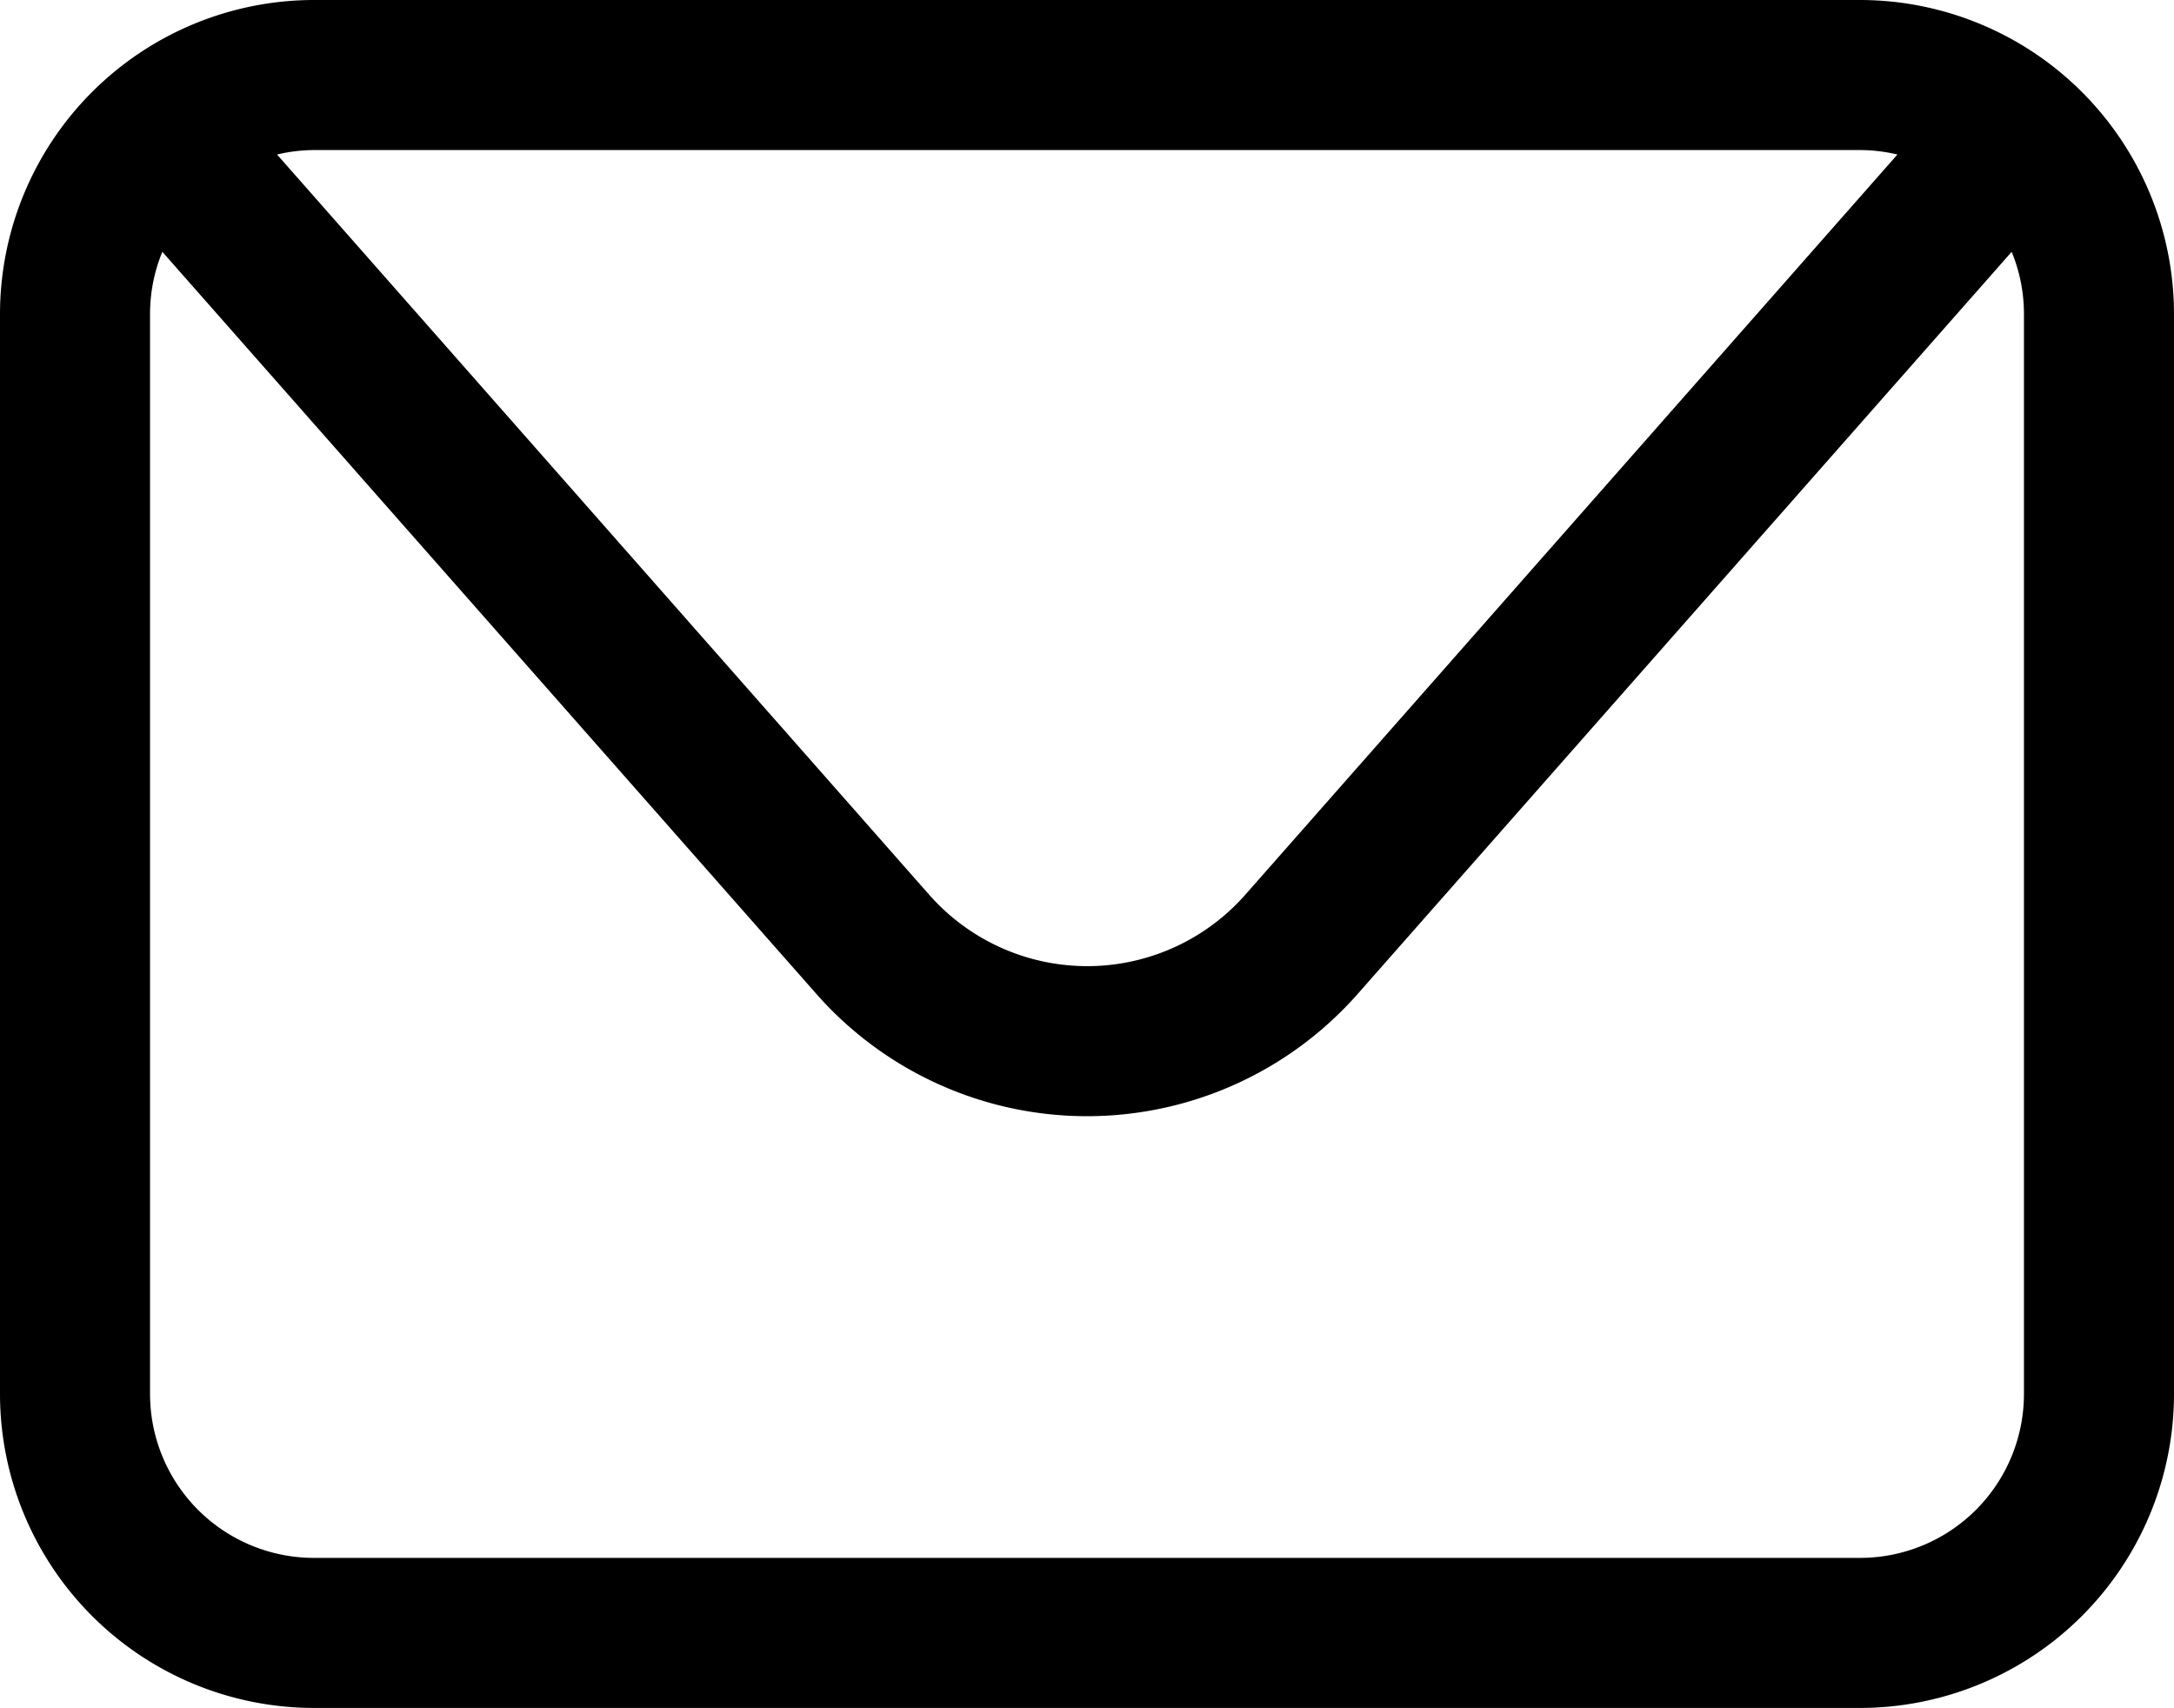
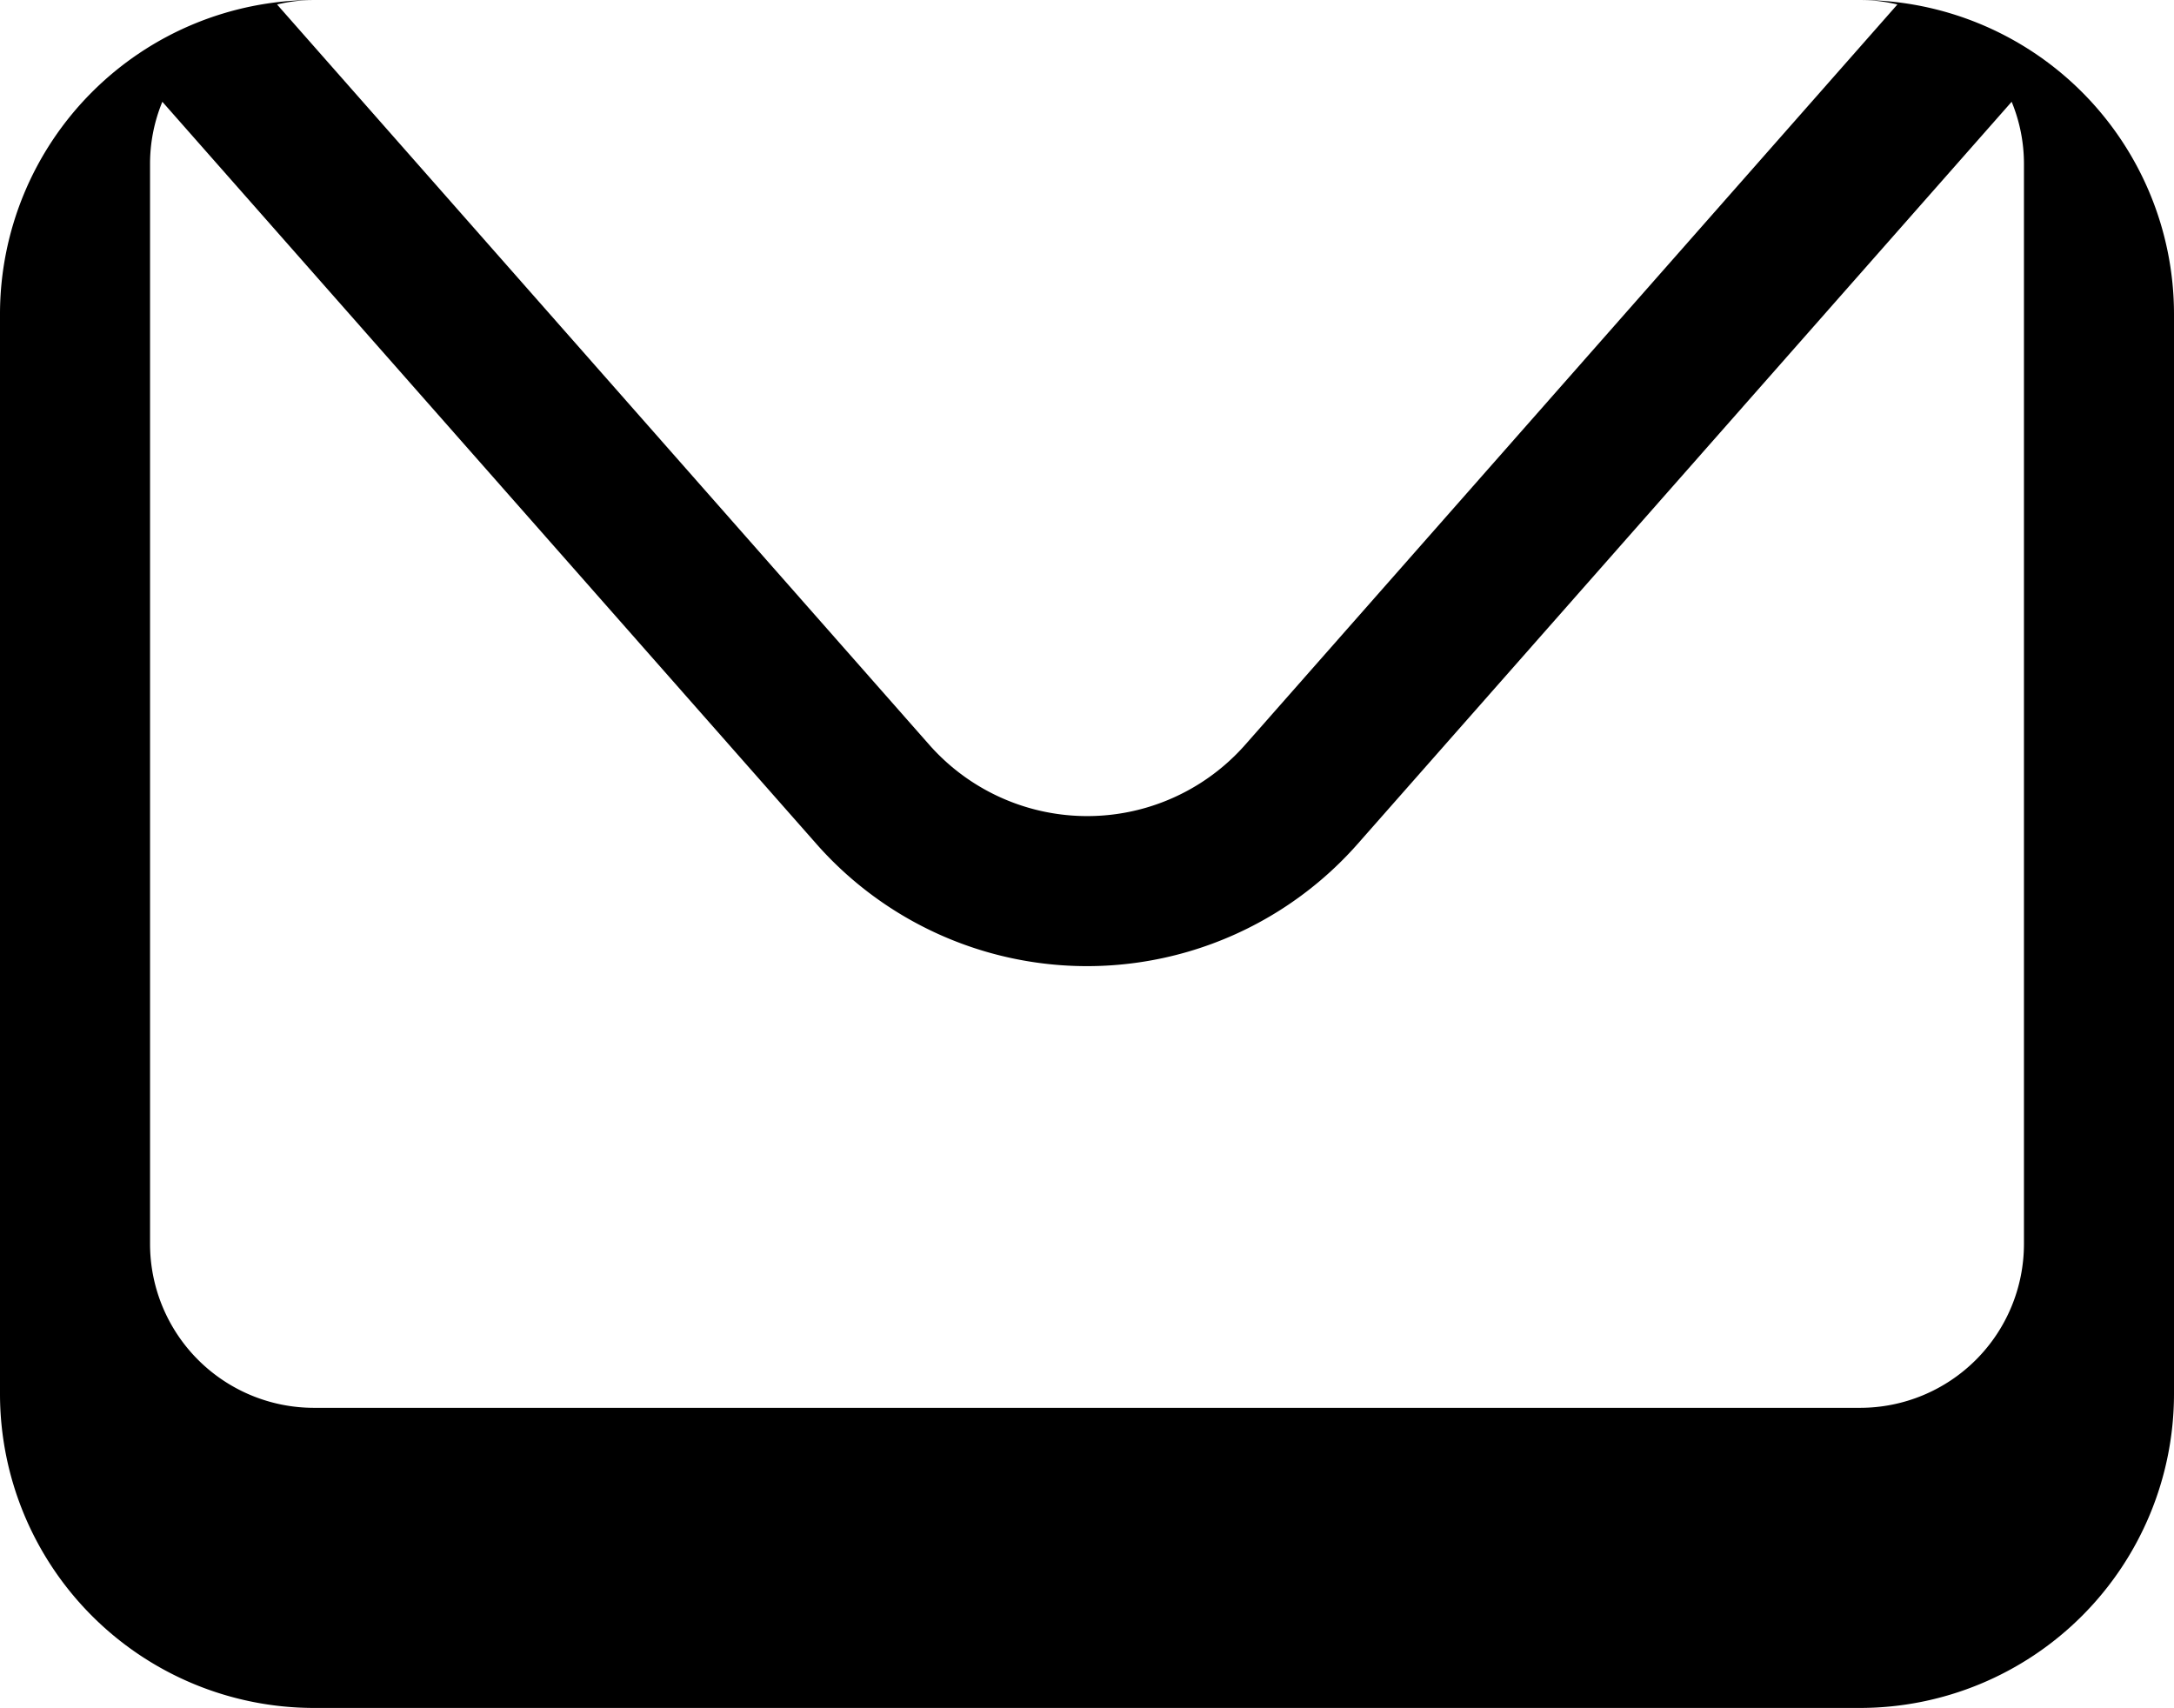
<svg xmlns="http://www.w3.org/2000/svg" width="38.004" height="29.855" viewBox="0 0 38.004 29.855">
-   <path id="ikona_koperta" data-name="ikona koperta" d="M887.265,3585.685h-27.03a5.493,5.493,0,0,0-5.487,5.487v18.882a5.492,5.492,0,0,0,5.487,5.486h27.03a5.492,5.492,0,0,0,5.487-5.486v-18.882A5.493,5.493,0,0,0,887.265,3585.685Zm0,2.623a2.855,2.855,0,0,1,.652.078l-11.4,12.939a3.682,3.682,0,0,1-5.526,0l-11.4-12.939a2.855,2.855,0,0,1,.652-.078Zm2.864,21.746a2.866,2.866,0,0,1-2.864,2.863h-27.03a2.866,2.866,0,0,1-2.864-2.863v-18.882a2.843,2.843,0,0,1,.215-1.085l11.434,12.973a6.306,6.306,0,0,0,9.461,0l11.433-12.973a2.843,2.843,0,0,1,.215,1.085Z" transform="translate(-854.748 -3585.685)" />
+   <path id="ikona_koperta" data-name="ikona koperta" d="M887.265,3585.685h-27.03a5.493,5.493,0,0,0-5.487,5.487v18.882a5.492,5.492,0,0,0,5.487,5.486h27.03a5.492,5.492,0,0,0,5.487-5.486v-18.882A5.493,5.493,0,0,0,887.265,3585.685Za2.855,2.855,0,0,1,.652.078l-11.4,12.939a3.682,3.682,0,0,1-5.526,0l-11.4-12.939a2.855,2.855,0,0,1,.652-.078Zm2.864,21.746a2.866,2.866,0,0,1-2.864,2.863h-27.03a2.866,2.866,0,0,1-2.864-2.863v-18.882a2.843,2.843,0,0,1,.215-1.085l11.434,12.973a6.306,6.306,0,0,0,9.461,0l11.433-12.973a2.843,2.843,0,0,1,.215,1.085Z" transform="translate(-854.748 -3585.685)" />
</svg>